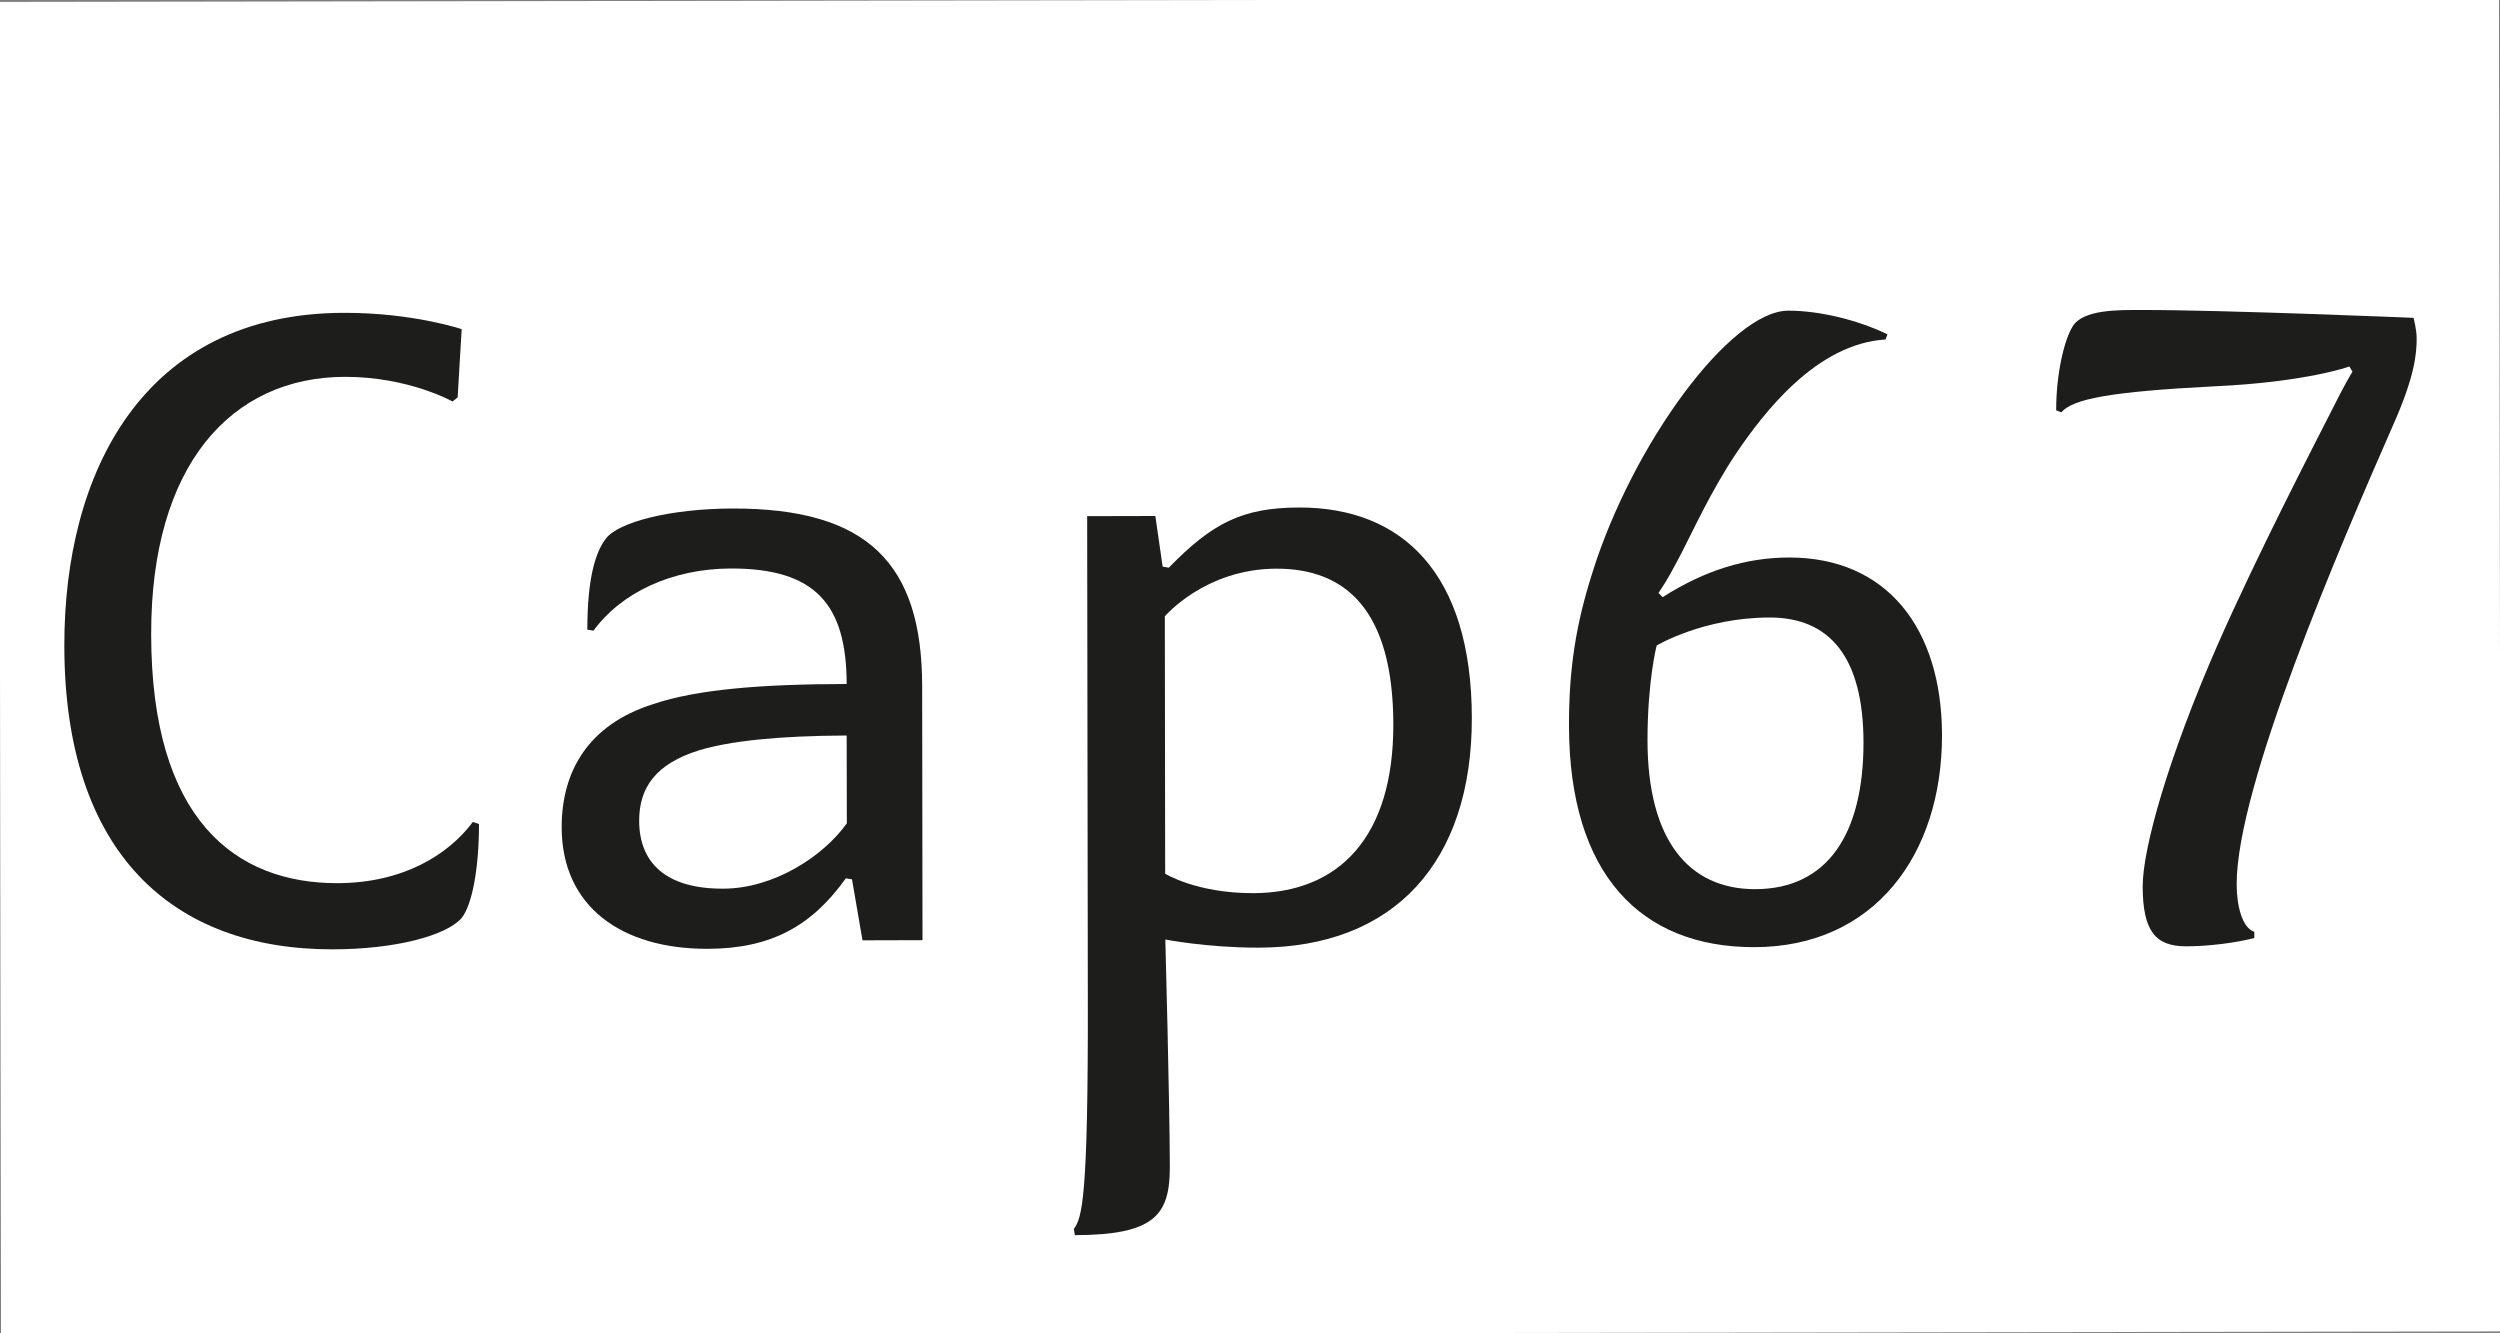
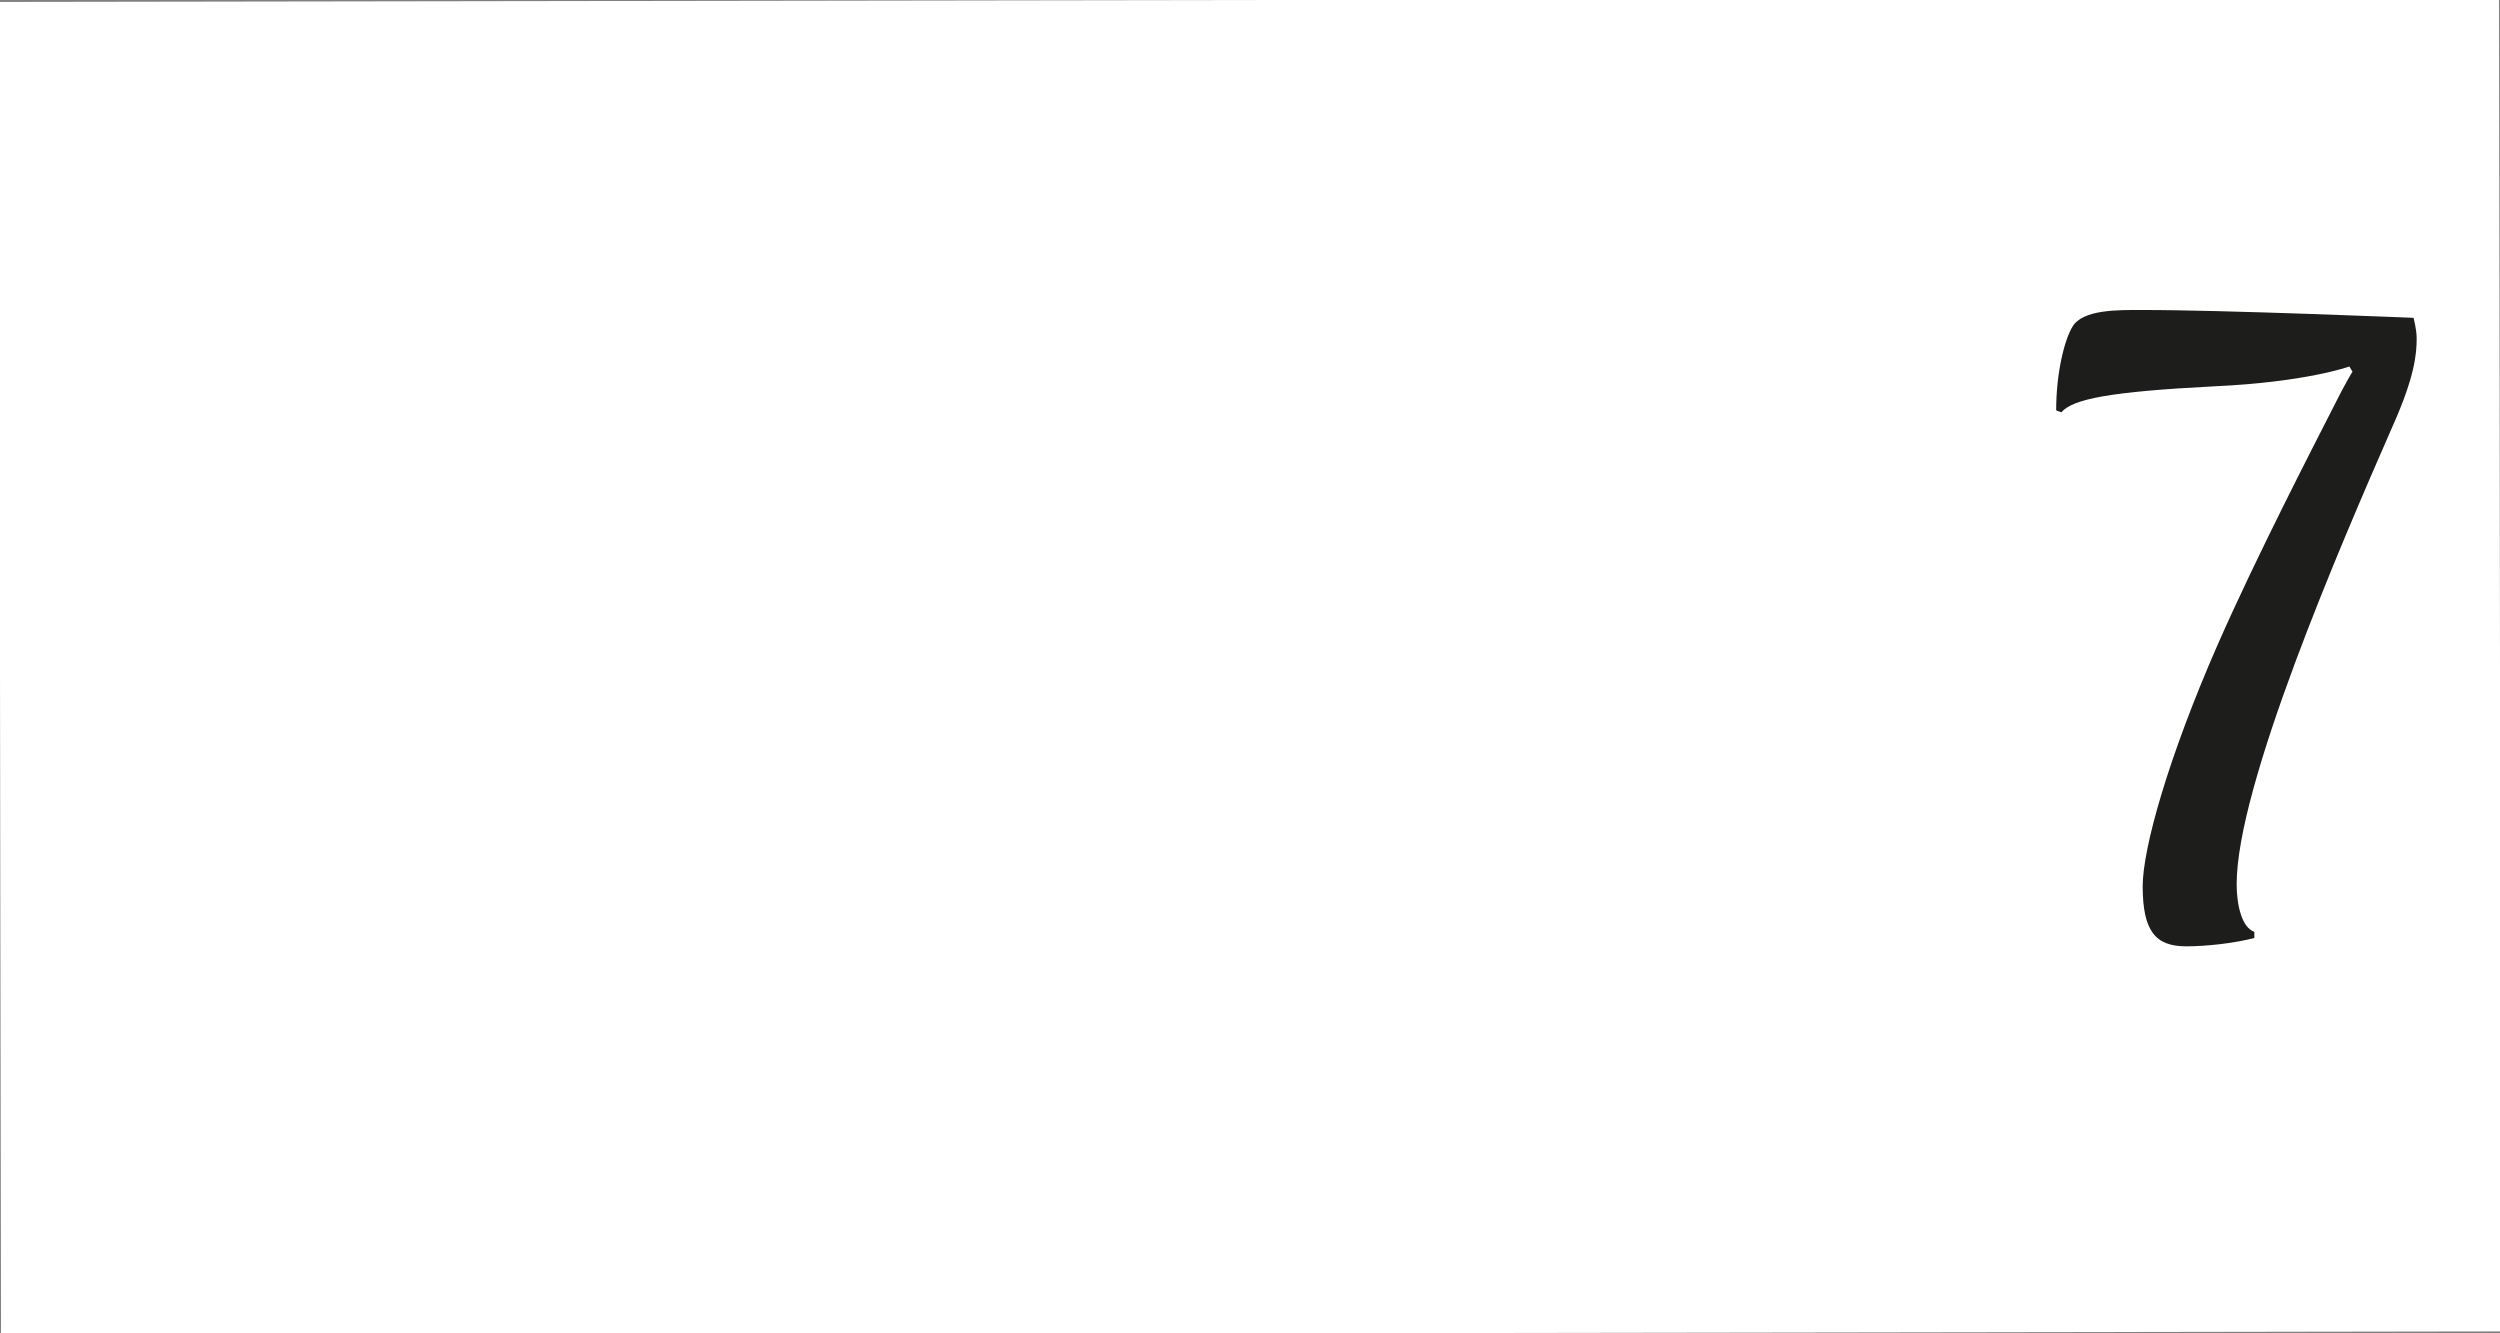
<svg xmlns="http://www.w3.org/2000/svg" version="1.1" id="Ebene_1" x="0px" y="0px" viewBox="0 0 150 80" style="enable-background:new 0 0 150 80;" xml:space="preserve">
  <rect x="0" y="0" width="150" height="80" fill="#808080" stroke="none" />
  <style type="text/css">
	.st0{fill:#FFFFFF;}
	.st1{fill:#1D1D1B;}
</style>
  <g>
    <rect x="0" y="0" transform="matrix(1 -1.552221e-03 1.552221e-03 1 -0.062 0.117)" class="st0" width="150" height="80" />
  </g>
  <g>
-     <path class="st1" d="M27.69,55.09c-0.93,1.05-3.97,1.87-7.75,1.87c-9.55,0.01-16.07-5.74-16.08-18.2   C3.84,28.34,8.6,18.79,20.63,18.77c4.15-0.01,7.07,0.98,7.07,0.98l-0.24,4.09l-0.31,0.25c0,0-2.61-1.48-6.45-1.48   C13.88,22.62,9.05,27.9,9.07,38.07C9.08,49.17,14.11,53,20.25,52.99c3.91-0.01,6.63-1.68,8.12-3.67l0.37,0.12   C28.74,52.17,28.31,54.34,27.69,55.09z" />
-     <path class="st1" d="M51.12,52.76l-0.37-0.06c-2.04,2.85-4.46,4.22-8.3,4.23c-5.15,0.01-8.75-2.53-8.75-7.3   c0-3.29,1.54-6.14,5.51-7.39c2.6-0.87,6.38-1.19,11.59-1.2c-0.01-4.77-1.87-6.94-6.95-6.93c-3.53,0.01-6.57,1.44-8.24,3.73   l-0.37-0.06c0-3.1,0.49-4.65,1.11-5.46c0.74-0.99,3.84-1.8,7.62-1.81c8.06-0.01,11.35,3.27,11.36,10.65l0.02,15.25l-3.6,0.01   L51.12,52.76z M41.94,45.02c-2.6,0.81-3.59,2.24-3.59,4.22c0,2.54,1.62,4.09,5.03,4.08c3.04,0,6.01-1.93,7.43-3.92l-0.01-5.27   C46.65,44.15,43.79,44.46,41.94,45.02z" />
-     <path class="st1" d="M65.27,60.05l-0.04-29.08l4.09-0.01l0.44,3.04l0.37,0.06c2.6-2.67,4.4-3.6,7.81-3.61   c6.2-0.01,10.36,3.95,10.37,12.63c0.01,8.62-4.63,13.77-12.81,13.78c-3.1,0-5.58-0.49-5.58-0.49s0.26,9.67,0.27,13.64   c0,2.85-0.86,4.09-5.7,4.1l-0.06-0.37C64.92,73.07,65.29,71.96,65.27,60.05z M75.18,53.59c5.21-0.01,8.43-3.42,8.42-10.12   c-0.01-6.88-2.87-9.36-7.02-9.35c-4.28,0.01-6.69,2.86-6.69,2.86l0.02,15.44C69.91,52.42,71.77,53.59,75.18,53.59z" />
-     <path class="st1" d="M107.33,33.45c5.89-0.01,9.18,4.26,9.19,10.65c0.01,7.19-4.07,12.72-11.26,12.73   c-6.82,0.01-11.1-4.38-11.12-13.25c-0.01-3.47,0.42-6.14,1.41-9.24c2.41-7.69,8.28-15.7,11.75-15.7c1.86,0,4.15,0.55,5.95,1.42   l-0.12,0.31c-4.15,0.25-7.31,4.41-8.92,6.77c-1.55,2.3-2.72,4.9-3.34,6.08c-0.56,1.05-0.74,1.43-1.36,2.36l0.25,0.25   C102.31,34.2,104.78,33.46,107.33,33.45z M99.4,38.73c0,0-0.55,2.11-0.55,5.7c0.01,6.01,2.49,8.92,6.46,8.92   c4.34-0.01,6.5-3.3,6.5-8.81c-0.01-5.08-2-7.5-5.65-7.49C102.19,37.06,99.4,38.73,99.4,38.73z" />
    <path class="st1" d="M132.85,23.18c-6.26,0.32-8.49,0.76-9.17,1.56l-0.31-0.12c0-2.23,0.49-4.22,0.98-5.02c0.62-1.05,2.79-1,4.15-1   c4.77-0.01,16.31,0.47,16.31,0.47s0.19,0.68,0.19,1.24c0,0.93-0.12,2.29-1.42,5.21c-3.21,7.32-9.39,21.65-9.38,27.54   c0,1.24,0.31,2.6,1.06,2.85l0,0.37c-1.18,0.31-2.85,0.5-4.09,0.5c-1.86,0-2.6-0.93-2.61-3.59c0-2.29,1.54-7.75,4.5-14.51   c2.35-5.34,5.75-11.91,6.92-14.21c0.74-1.49,1.17-2.17,1.17-2.17l-0.19-0.31C140.97,21.99,138.37,22.93,132.85,23.18z" />
  </g>
</svg>